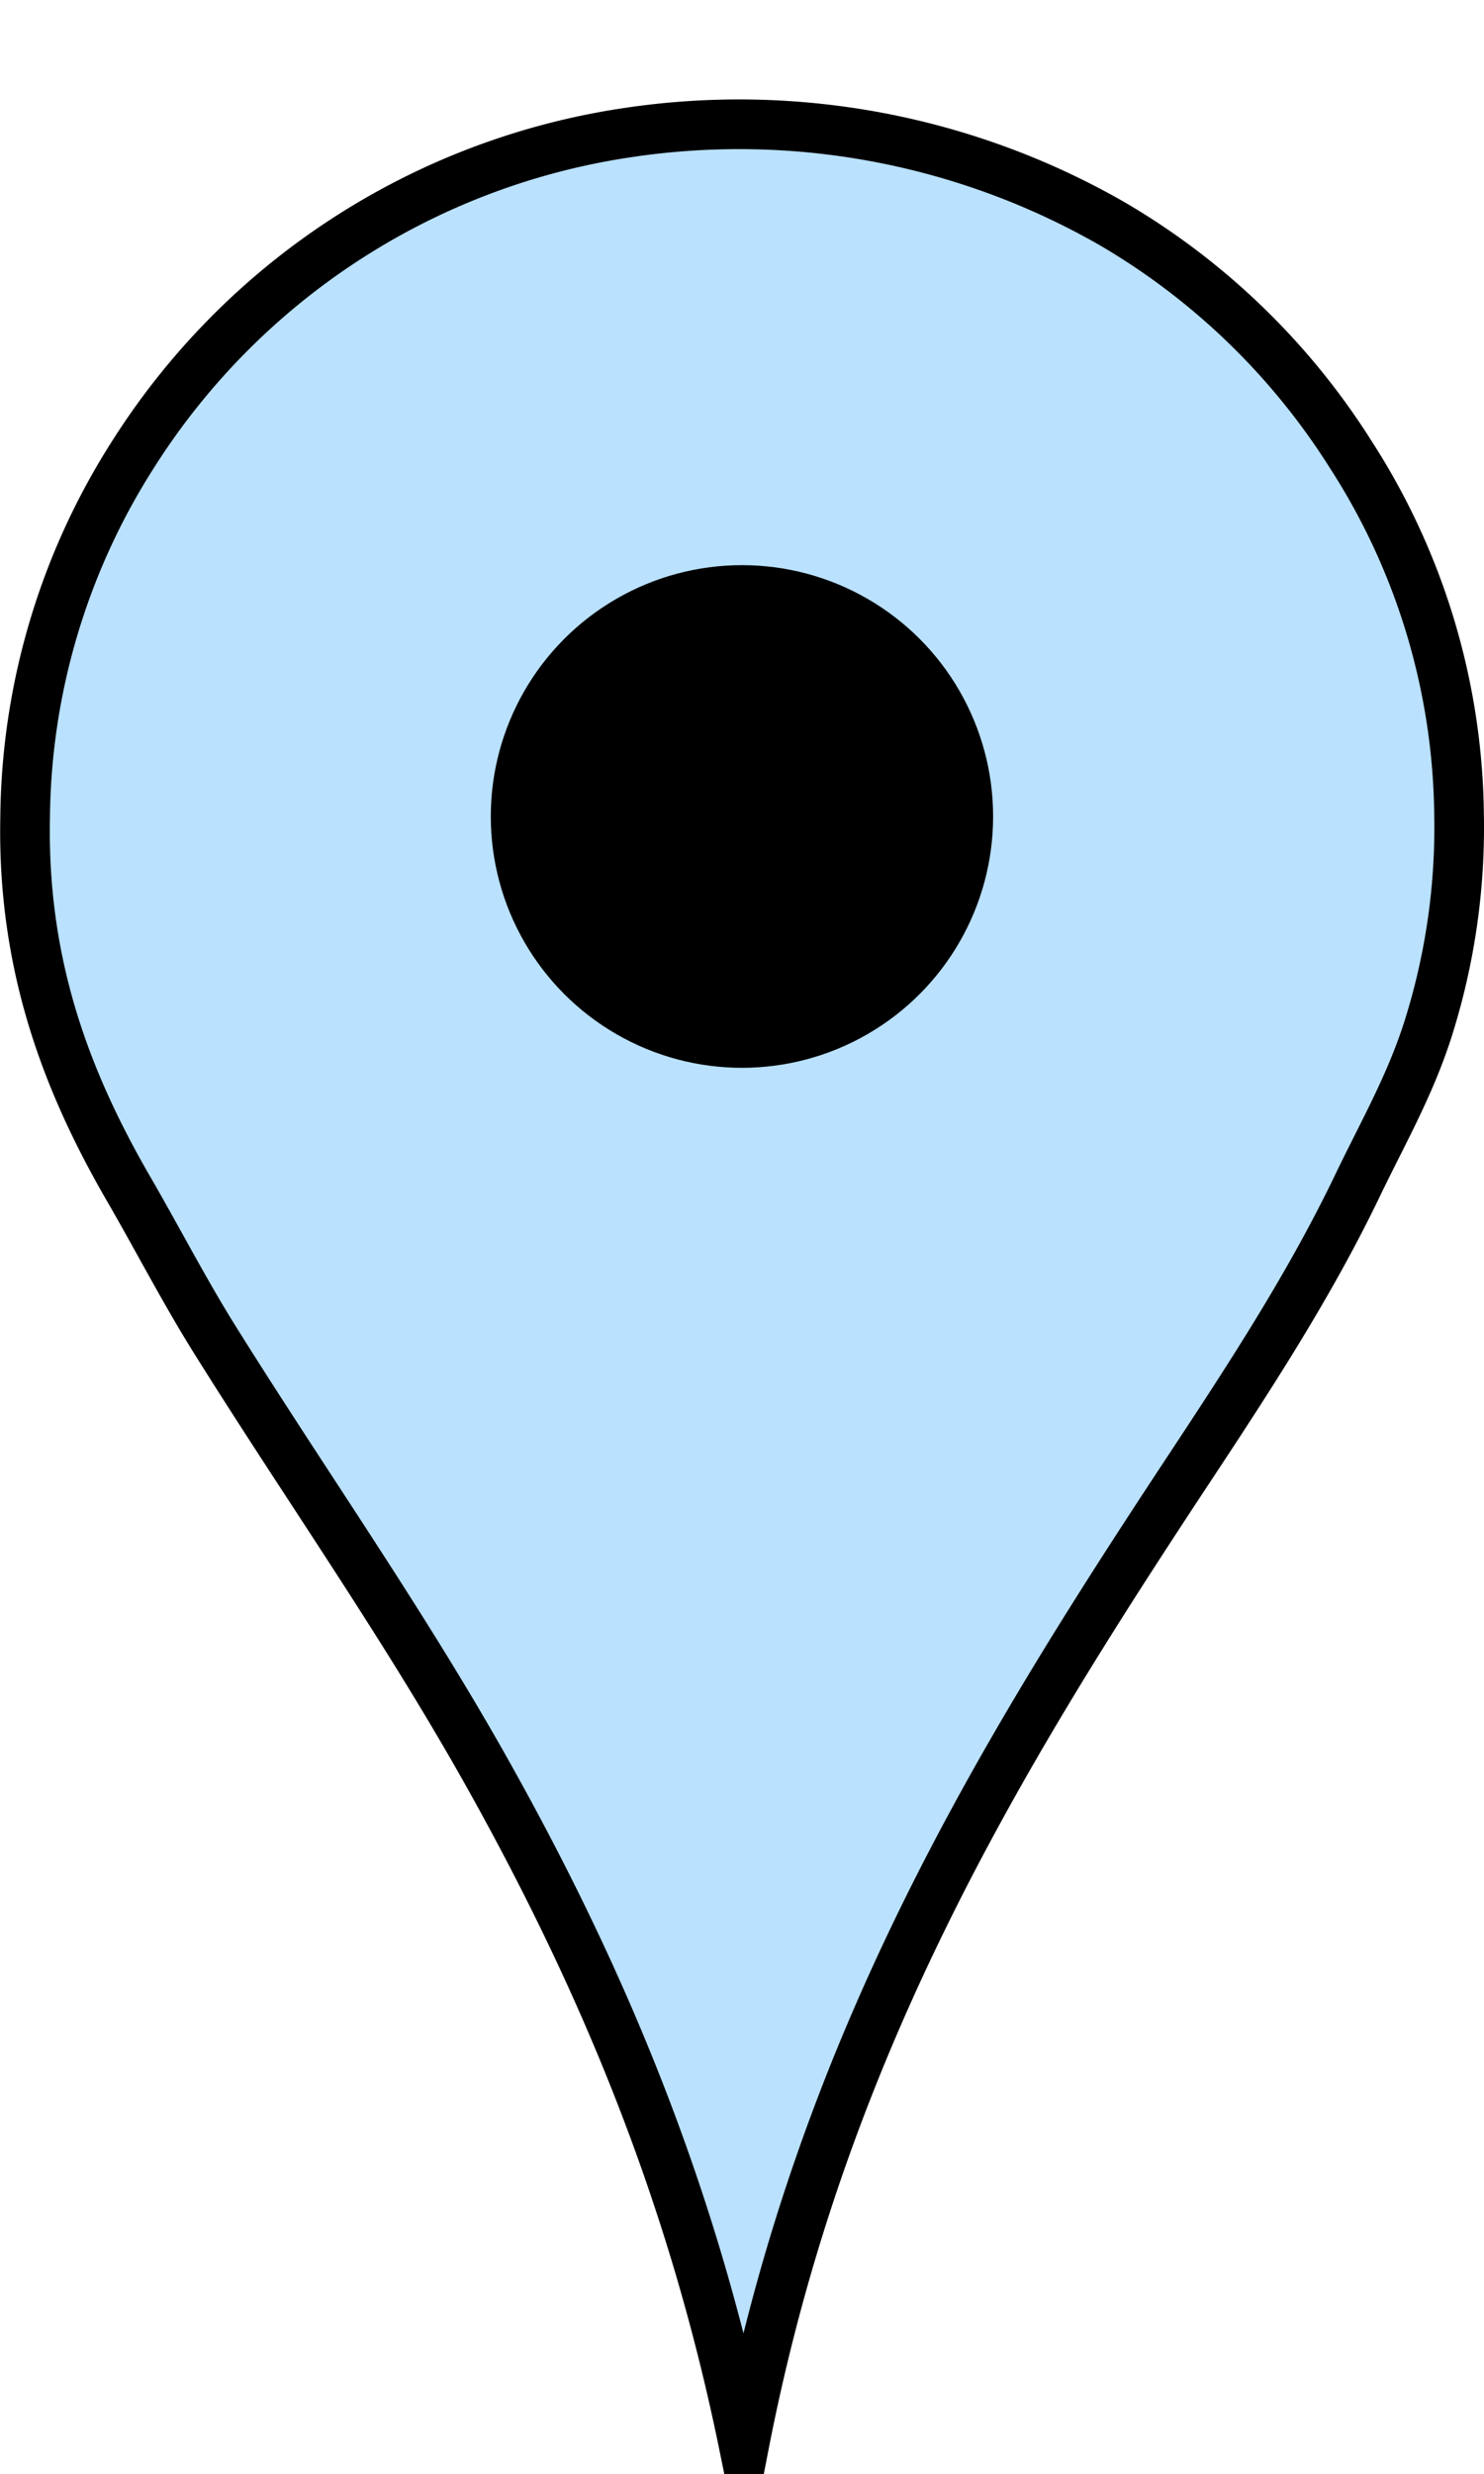
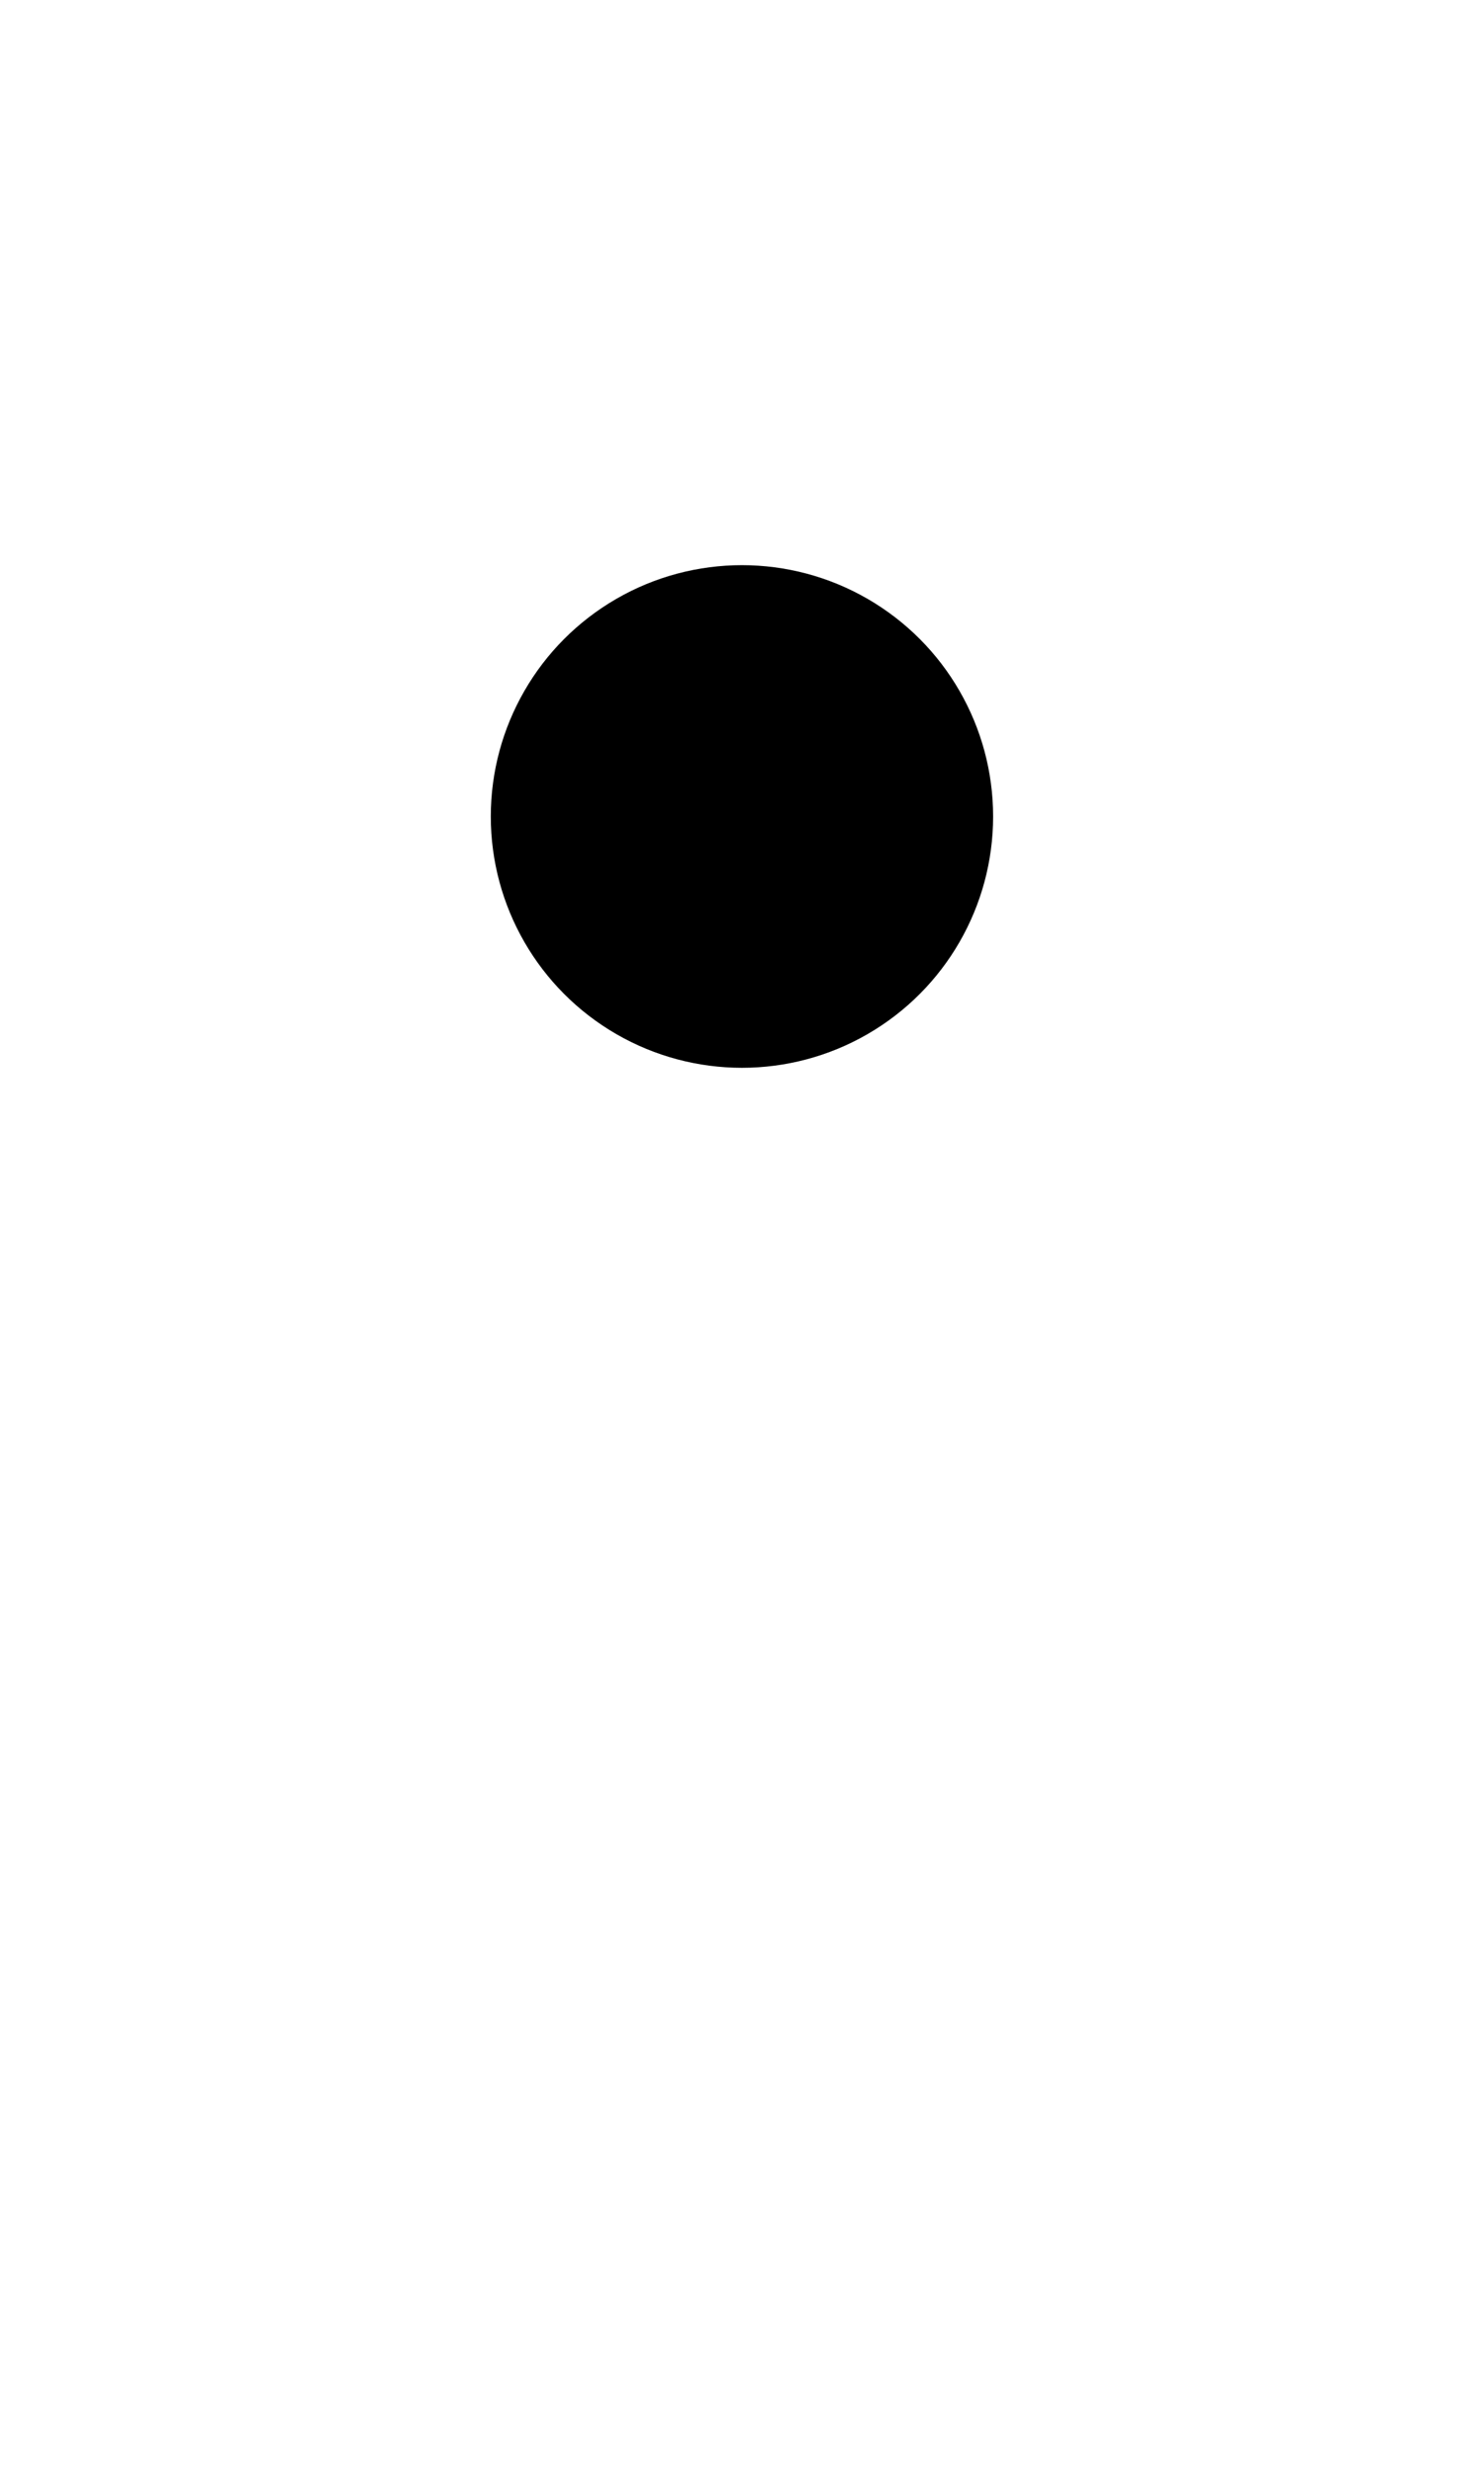
<svg xmlns="http://www.w3.org/2000/svg" width="50" height="83.3" viewBox="0 -10 149.39 248.95">
-   <path fill="#bae1fd" fill-opacity="1" stroke="#000000" stroke-miterlimit="10" stroke-width="5" d="M74.89,236.14c-5.35-26.25-14.78-48.1-26.2-68.35-8.47-15-18.29-28.88-27.37-43.45-3-4.86-5.65-10-8.56-15C6.94,99.2,2.21,87.5,2.51,72.32A68.92,68.92,0,0,1,13.28,35.88,71.31,71.31,0,0,1,63.34,3.32,75.55,75.55,0,0,1,112,12.53a70.38,70.38,0,0,1,24,23.22,68.1,68.1,0,0,1,10.9,36.32A67.12,67.12,0,0,1,144,92.82c-1.8,6-4.69,11-7.26,16.34-5,10.44-11.32,20-17.64,29.57C100.29,167.24,82.62,196.3,74.89,236.14Z" />
  <circle cx="74.69" cy="72.16" r="25.29" fill="#000000" />
</svg>